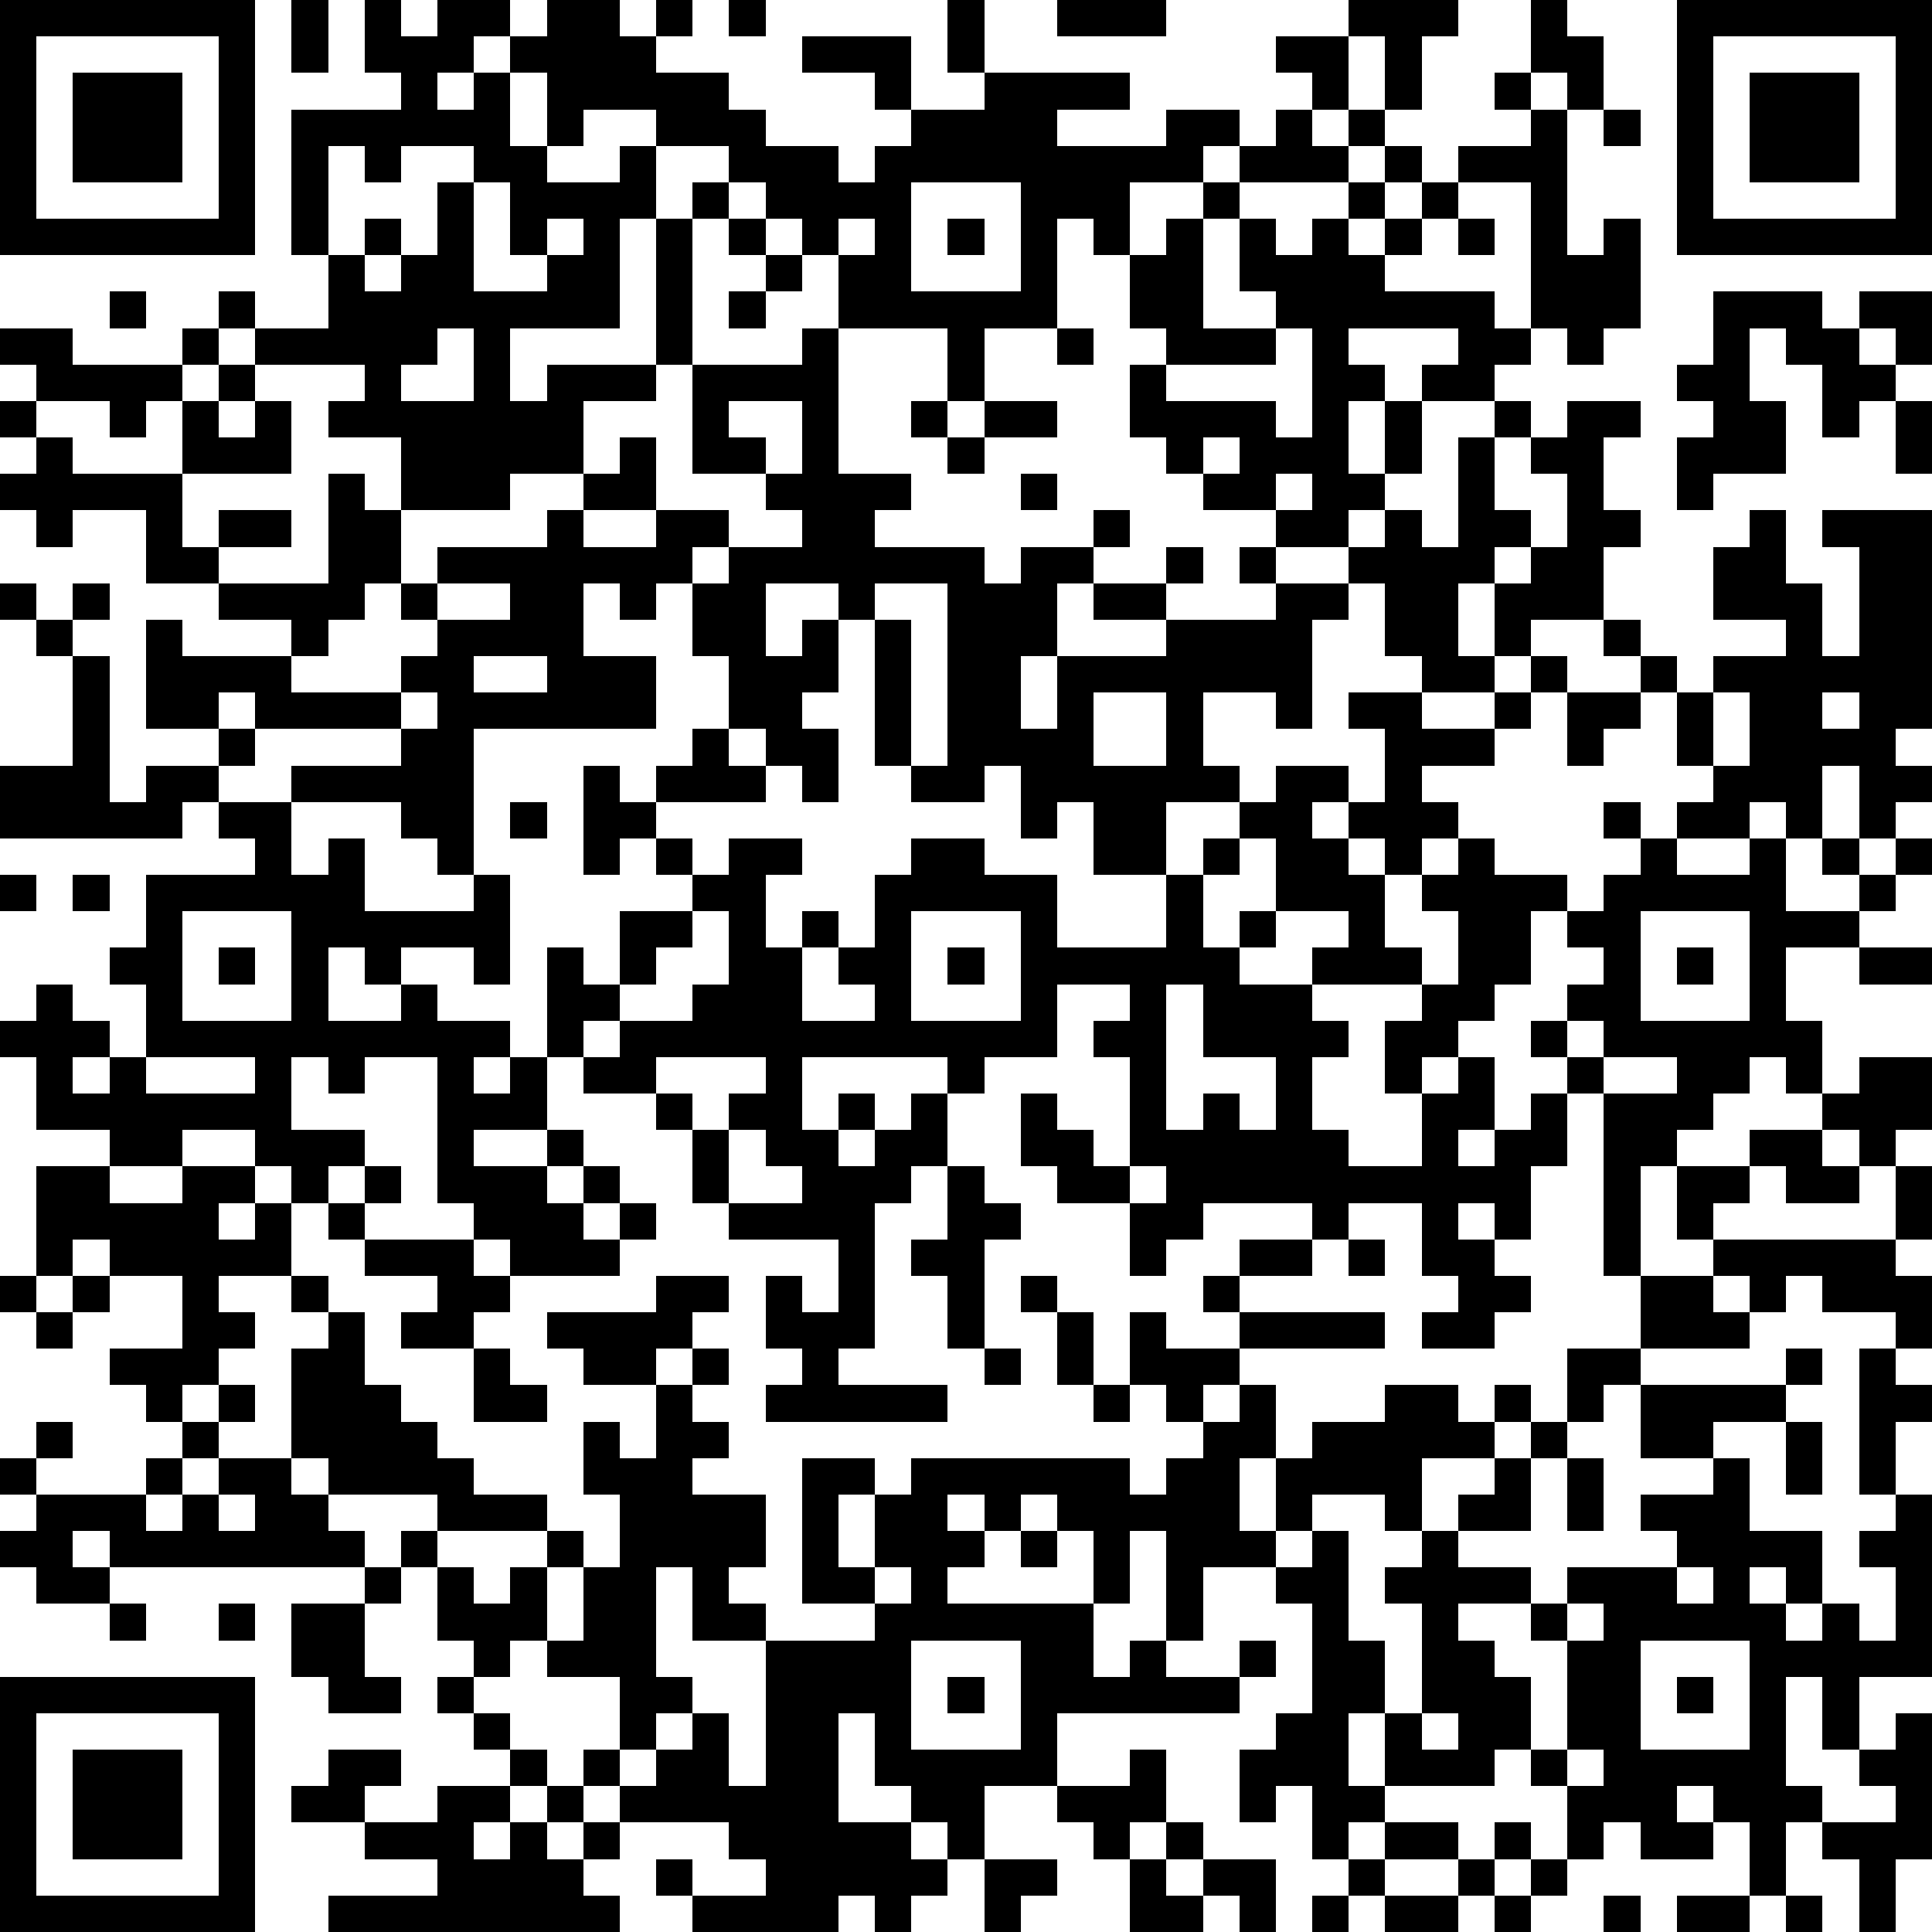
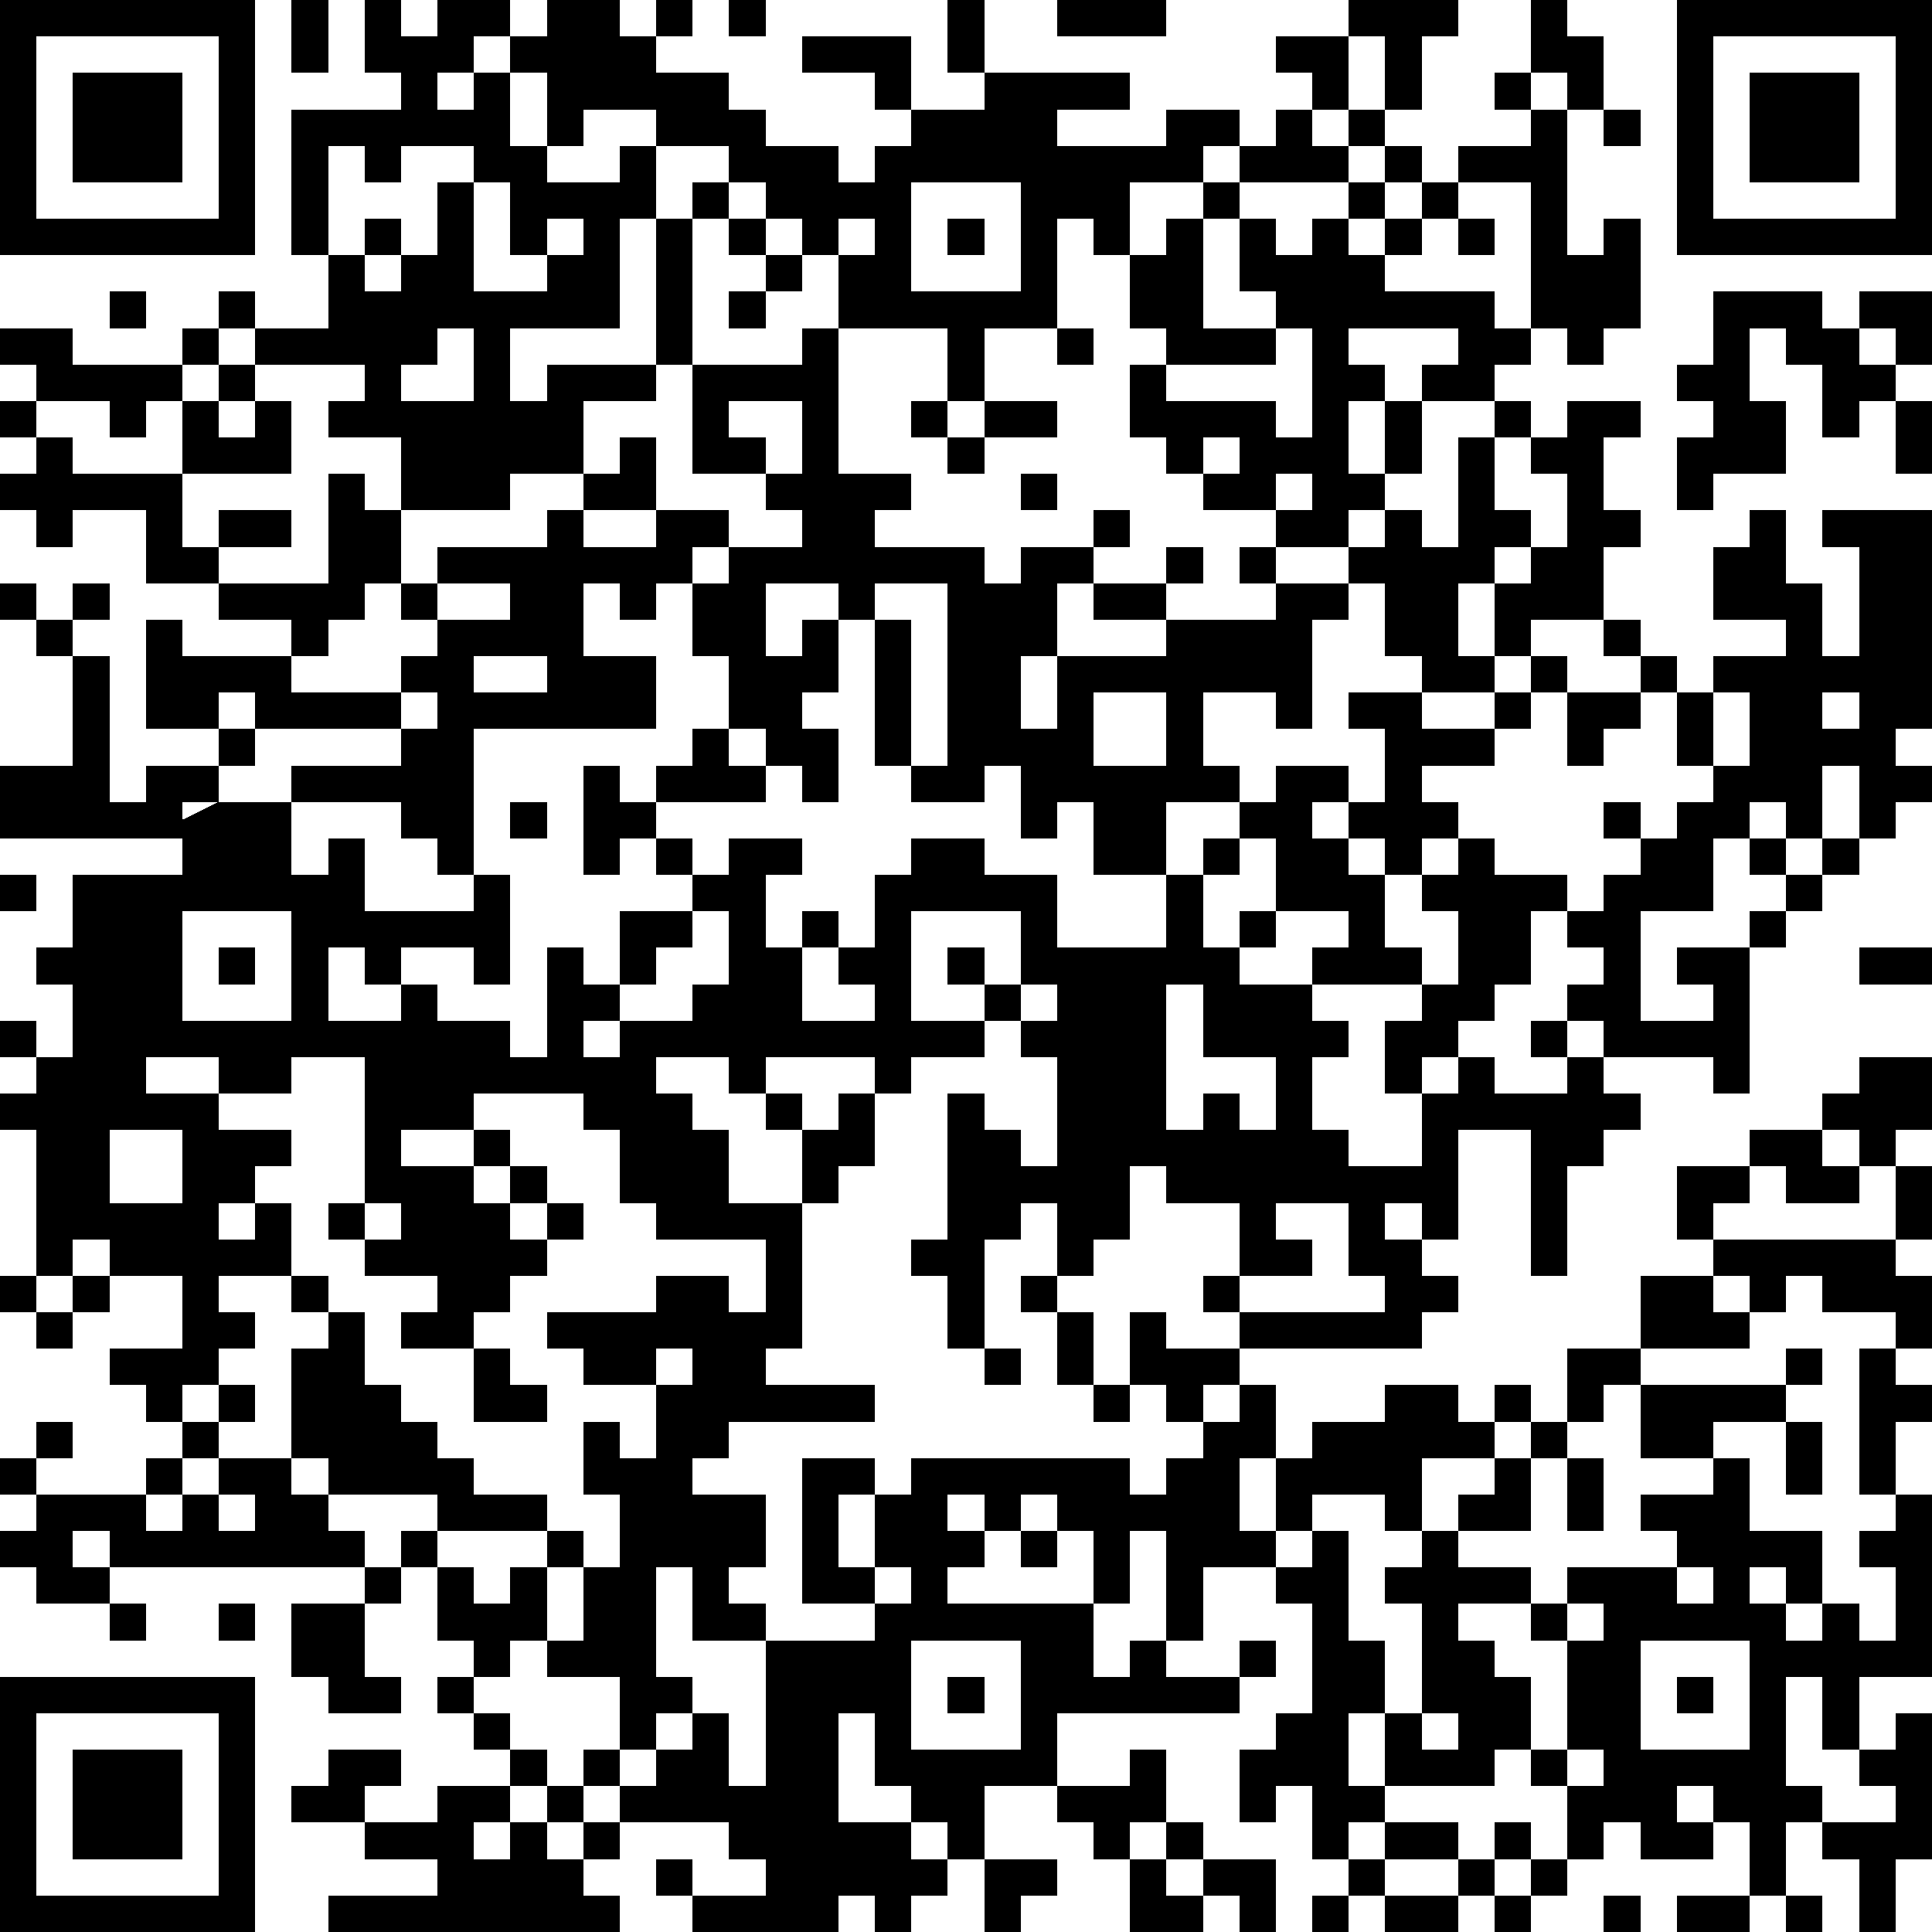
<svg xmlns="http://www.w3.org/2000/svg" version="1.1" width="212" height="212" shape-rendering="crispEdges">
-   <path d="M0 0h7v7h-7zM8 0h1v2h-1zM10 0h1v1h1v-1h2v1h-1v1h-1v1h1v-1h1v-1h1v-1h2v1h1v-1h1v1h-1v1h2v1h1v1h2v1h1v-1h1v-1h-1v-1h-2v-1h3v2h2v-1h-1v-2h1v2h4v1h-2v1h3v-1h2v1h-1v1h-2v2h-1v-1h-1v3h-2v2h-1v-2h-3v-2h-1v-1h-1v-1h-1v-1h-2v-1h-2v1h-1v-2h-1v2h1v1h2v-1h1v2h-1v3h-3v2h1v-1h3v-4h1v-1h1v1h-1v4h-1v1h-2v2h-2v1h-3v-2h-2v-1h1v-1h-3v-1h-1v-1h1v1h2v-2h-1v-4h3v-1h-1zM20 0h1v1h-1zM29 0h3v1h-3zM37 0h3v1h-1v2h-1v-2h-1zM42 0h1v1h1v2h-1v-1h-1zM46 0h7v7h-7zM1 1v5h5v-5zM35 1h2v2h-1v-1h-1zM47 1v5h5v-5zM2 2h3v3h-3zM41 2h1v1h-1zM48 2h3v3h-3zM35 3h1v1h1v-1h1v1h-1v1h-3v-1h1zM42 3h1v4h1v-1h1v3h-1v1h-1v-1h-1v-4h-2v-1h2zM44 3h1v1h-1zM9 4v3h1v-1h1v1h-1v1h1v-1h1v-2h1v-1h-2v1h-1v-1zM38 4h1v1h-1zM13 5v3h2v-1h-1v-2zM25 5v3h3v-3zM33 5h1v1h-1zM37 5h1v1h-1zM39 5h1v1h-1zM15 6v1h1v-1zM20 6h1v1h-1zM23 6v1h1v-1zM26 6h1v1h-1zM32 6h1v3h2v-1h-1v-2h1v1h1v-1h1v1h1v-1h1v1h-1v1h3v1h1v1h-1v1h-2v-1h1v-1h-3v1h1v1h-1v2h1v-2h1v2h-1v1h-1v1h-2v-1h-2v-1h-1v-1h-1v-2h1v-1h-1v-2h1zM40 6h1v1h-1zM21 7h1v1h-1zM3 8h1v1h-1zM20 8h1v1h-1zM47 8h3v1h1v-1h2v2h-1v-1h-1v1h1v1h-1v1h-1v-2h-1v-1h-1v2h1v2h-2v1h-1v-2h1v-1h-1v-1h1zM0 9h2v1h3v-1h1v1h-1v1h-1v1h-1v-1h-2v-1h-1zM12 9v1h-1v1h2v-2zM22 9h1v4h2v1h-1v1h3v1h1v-1h2v-1h1v1h-1v1h-1v2h-1v2h1v-2h3v-1h-2v-1h2v-1h1v1h-1v1h3v-1h-1v-1h1v1h2v-1h1v-1h1v1h1v-3h1v-1h1v1h-1v2h1v1h-1v1h-1v2h1v-2h1v-1h1v-2h-1v-1h1v-1h2v1h-1v2h1v1h-1v2h-2v1h-1v1h-2v-1h-1v-2h-1v1h-1v3h-1v-1h-2v2h1v1h-2v2h-2v-2h-1v1h-1v-2h-1v1h-2v-1h-1v-4h-1v-1h-2v2h1v-1h1v2h-1v1h1v2h-1v-1h-1v-1h-1v-2h-1v-2h-1v1h-1v-1h-1v2h2v2h-5v4h-1v-1h-1v-1h-3v-1h3v-1h-4v-1h-1v1h-2v-3h1v1h3v-1h-2v-1h-2v-2h-2v1h-1v-1h-1v-1h1v-1h-1v-1h1v1h1v1h3v-2h1v-1h1v1h-1v1h1v-1h1v2h-3v2h1v-1h2v1h-2v1h3v-3h1v1h1v2h-1v1h-1v1h-1v1h3v-1h1v-1h-1v-1h1v-1h3v-1h1v-1h1v-1h1v2h-2v1h2v-1h2v1h-1v1h1v-1h2v-1h-1v-1h-2v-3h3zM29 9h1v1h-1zM35 9v1h-3v1h3v1h1v-3zM20 11v1h1v1h1v-2zM25 11h1v1h-1zM27 11h2v1h-2zM52 11h1v2h-1zM26 12h1v1h-1zM33 12v1h1v-1zM28 13h1v1h-1zM35 13v1h1v-1zM48 14h1v2h1v2h1v-3h-1v-1h3v6h-1v1h1v1h-1v1h-1v-2h-1v2h-1v-1h-1v1h-2v-1h1v-1h-1v-2h-1v-1h-1v-1h1v1h1v1h1v-1h2v-1h-2v-2h1zM0 16h1v1h-1zM2 16h1v1h-1zM12 16v1h2v-1zM24 16v1h1v4h1v-5zM1 17h1v1h-1zM2 18h1v4h1v-1h2v-1h1v1h-1v1h-1v1h-5v-2h2zM13 18v1h2v-1zM42 18h1v1h-1zM11 19v1h1v-1zM30 19v2h2v-2zM37 19h2v1h2v-1h1v1h-1v1h-2v1h1v1h-1v1h-1v-1h-1v-1h-1v1h1v1h1v2h1v1h-3v-1h1v-1h-2v-2h-1v-1h1v-1h2v1h1v-2h-1zM43 19h2v1h-1v1h-1zM47 19v2h1v-2zM50 19v1h1v-1zM19 20h1v1h1v1h-3v-1h1zM16 21h1v1h1v1h-1v1h-1zM6 22h2v2h1v-1h1v2h3v-1h1v3h-1v-1h-2v1h-1v-1h-1v2h2v-1h1v1h2v1h-1v1h1v-1h1v-3h1v1h1v-2h2v-1h-1v-1h1v1h1v-1h2v1h-1v2h1v-1h1v1h-1v2h2v-1h-1v-1h1v-2h1v-1h2v1h2v2h3v-2h1v-1h1v1h-1v2h1v-1h1v1h-1v1h2v1h1v1h-1v2h1v1h2v-2h-1v-2h1v-1h1v-2h-1v-1h1v-1h1v1h2v1h-1v2h-1v1h-1v1h-1v1h1v-1h1v2h-1v1h1v-1h1v-1h1v-1h-1v-1h1v-1h1v-1h-1v-1h1v-1h1v-1h-1v-1h1v1h1v1h2v-1h1v2h2v-1h-1v-1h1v1h1v-1h1v1h-1v1h-1v1h-2v2h1v2h-1v-1h-1v1h-1v1h-1v1h-1v3h-1v-5h-1v2h-1v2h-1v-1h-1v1h1v1h1v1h-1v1h-2v-1h1v-1h-1v-2h-2v1h-1v-1h-3v1h-1v1h-1v-2h-2v-1h-1v-2h1v1h1v1h1v-3h-1v-1h1v-1h-2v2h-2v1h-1v-1h-4v2h1v-1h1v1h-1v1h1v-1h1v-1h1v2h-1v1h-1v4h-1v1h3v1h-5v-1h1v-1h-1v-2h1v1h1v-2h-3v-1h-1v-2h-1v-1h-2v-1h-1v2h-2v1h2v-1h1v1h-1v1h1v-1h1v1h-1v1h1v-1h1v1h-1v1h-3v-1h-1v-1h-1v-4h-2v1h-1v-1h-1v2h2v1h-1v1h-1v-1h-1v-1h-2v1h-2v-1h-2v-2h-1v-1h1v-1h1v1h1v1h-1v1h1v-1h1v-2h-1v-1h1v-2h3v-1h-1zM14 22h1v1h-1zM0 24h1v1h-1zM2 24h1v1h-1zM5 25v3h3v-3zM19 25v1h-1v1h-1v1h-1v1h1v-1h2v-1h1v-2zM25 25v3h3v-3zM45 25v3h3v-3zM6 26h1v1h-1zM26 26h1v1h-1zM46 26h1v1h-1zM51 26h2v1h-2zM32 27v4h1v-1h1v1h1v-2h-2v-2zM43 28v1h1v-1zM4 29v1h3v-1zM18 29v1h1v1h1v-1h1v-1zM44 29v1h2v-1zM51 29h2v2h-1v1h-1v-1h-1v-1h1zM20 31v2h2v-1h-1v-1zM48 31h2v1h1v1h-2v-1h-1zM1 32h2v1h2v-1h2v1h-1v1h1v-1h1v2h-2v1h1v1h-1v1h-1v1h-1v-1h-1v-1h2v-2h-2v-1h-1v1h-1zM10 32h1v1h-1zM26 32h1v1h1v1h-1v3h-1v-2h-1v-1h1zM31 32v1h1v-1zM46 32h2v1h-1v1h-1zM52 32h1v2h-1zM9 33h1v1h-1zM10 34h3v1h1v1h-1v1h-2v-1h1v-1h-2zM34 34h2v1h-2zM37 34h1v1h-1zM47 34h5v1h1v2h-1v-1h-2v-1h-1v1h-1v-1h-1zM0 35h1v1h-1zM2 35h1v1h-1zM8 35h1v1h-1zM18 35h2v1h-1v1h-1v1h-2v-1h-1v-1h3zM28 35h1v1h-1zM33 35h1v1h-1zM45 35h2v1h1v1h-3zM1 36h1v1h-1zM9 36h1v2h1v1h1v1h1v1h2v1h-3v-1h-3v-1h-1v-3h1zM29 36h1v2h-1zM31 36h1v1h2v-1h4v1h-4v1h-1v1h-1v-1h-1zM13 37h1v1h1v1h-2zM19 37h1v1h-1zM27 37h1v1h-1zM43 37h2v1h-1v1h-1zM49 37h1v1h-1zM51 37h1v1h1v1h-1v2h-1zM6 38h1v1h-1zM18 38h1v1h1v1h-1v1h2v2h-1v1h1v1h-2v-2h-1v3h1v1h-1v1h-1v-2h-2v-1h-1v1h-1v-1h-1v-2h-1v-1h1v1h1v1h1v-1h1v-1h1v1h-1v2h1v-2h1v-2h-1v-2h1v1h1zM30 38h1v1h-1zM34 38h1v2h-1v2h1v-2h1v-1h2v-1h2v1h1v-1h1v1h-1v1h-2v2h-1v-1h-2v1h-1v1h-2v2h-1v-3h-1v2h-1v-2h-1v-1h-1v1h-1v-1h-1v1h1v1h-1v1h4v2h1v-1h1v1h2v-1h1v1h-1v1h-5v2h-2v2h-1v-1h-1v-1h-1v-2h-1v3h2v1h1v1h-1v1h-1v-1h-1v1h-4v-1h-1v-1h1v1h2v-1h-1v-1h-3v-1h-1v-1h1v1h1v-1h1v-1h1v2h1v-4h3v-1h-2v-4h2v1h-1v2h1v-2h1v-1h6v1h1v-1h1v-1h1zM45 38h4v1h-2v1h-2zM1 39h1v1h-1zM5 39h1v1h-1zM42 39h1v1h-1zM49 39h1v2h-1zM0 40h1v1h-1zM4 40h1v1h-1zM6 40h2v1h1v1h1v1h-7v-1h-1v1h1v1h-2v-1h-1v-1h1v-1h3v1h1v-1h1zM41 40h1v2h-2v-1h1zM43 40h1v2h-1zM47 40h1v2h2v2h-1v-1h-1v1h1v1h1v-1h1v1h1v-2h-1v-1h1v-1h1v5h-2v2h-1v-2h-1v3h1v1h-1v2h-1v-2h-1v-1h-1v1h1v1h-2v-1h-1v1h-1v-2h-1v-1h-1v1h-3v-2h-1v2h1v1h-1v1h-1v-2h-1v1h-1v-2h1v-1h1v-3h-1v-1h1v-1h1v3h1v2h1v-3h-1v-1h1v-1h1v1h2v1h-2v1h1v1h1v2h1v-3h-1v-1h1v-1h3v-1h-1v-1h2zM6 41v1h1v-1zM28 42h1v1h-1zM10 43h1v1h-1zM24 43v1h1v-1zM46 43v1h1v-1zM3 44h1v1h-1zM6 44h1v1h-1zM8 44h2v2h1v1h-2v-1h-1zM43 44v1h1v-1zM25 45v3h3v-3zM45 45v3h3v-3zM0 46h7v7h-7zM12 46h1v1h-1zM26 46h1v1h-1zM46 46h1v1h-1zM1 47v5h5v-5zM13 47h1v1h-1zM39 47v1h1v-1zM52 47h1v4h-1v2h-1v-2h-1v-1h2v-1h-1v-1h1zM2 48h3v3h-3zM9 48h2v1h-1v1h-2v-1h1zM14 48h1v1h-1zM31 48h1v2h-1v1h-1v-1h-1v-1h2zM43 48v1h1v-1zM12 49h2v1h-1v1h1v-1h1v-1h1v1h-1v1h1v-1h1v1h-1v1h1v1h-8v-1h3v-1h-2v-1h2zM32 50h1v1h-1zM38 50h2v1h-2zM41 50h1v1h-1zM27 51h2v1h-1v1h-1zM31 51h1v1h1v-1h2v2h-1v-1h-1v1h-2zM37 51h1v1h-1zM40 51h1v1h-1zM42 51h1v1h-1zM36 52h1v1h-1zM38 52h2v1h-2zM41 52h1v1h-1zM44 52h1v1h-1zM46 52h2v1h-2zM49 52h1v1h-1z" style="fill:#000" transform="translate(0,0) scale(4)" />
+   <path d="M0 0h7v7h-7zM8 0h1v2h-1zM10 0h1v1h1v-1h2v1h-1v1h-1v1h1v-1h1v-1h1v-1h2v1h1v-1h1v1h-1v1h2v1h1v1h2v1h1v-1h1v-1h-1v-1h-2v-1h3v2h2v-1h-1v-2h1v2h4v1h-2v1h3v-1h2v1h-1v1h-2v2h-1v-1h-1v3h-2v2h-1v-2h-3v-2h-1v-1h-1v-1h-1v-1h-2v-1h-2v1h-1v-2h-1v2h1v1h2v-1h1v2h-1v3h-3v2h1v-1h3v-4h1v-1h1v1h-1v4h-1v1h-2v2h-2v1h-3v-2h-2v-1h1v-1h-3v-1h-1v-1h1v1h2v-2h-1v-4h3v-1h-1zM20 0h1v1h-1zM29 0h3v1h-3zM37 0h3v1h-1v2h-1v-2h-1zM42 0h1v1h1v2h-1v-1h-1zM46 0h7v7h-7zM1 1v5h5v-5zM35 1h2v2h-1v-1h-1zM47 1v5h5v-5zM2 2h3v3h-3zM41 2h1v1h-1zM48 2h3v3h-3zM35 3h1v1h1v-1h1v1h-1v1h-3v-1h1zM42 3h1v4h1v-1h1v3h-1v1h-1v-1h-1v-4h-2v-1h2zM44 3h1v1h-1zM9 4v3h1v-1h1v1h-1v1h1v-1h1v-2h1v-1h-2v1h-1v-1zM38 4h1v1h-1zM13 5v3h2v-1h-1v-2zM25 5v3h3v-3zM33 5h1v1h-1zM37 5h1v1h-1zM39 5h1v1h-1zM15 6v1h1v-1zM20 6h1v1h-1zM23 6v1h1v-1zM26 6h1v1h-1zM32 6h1v3h2v-1h-1v-2h1v1h1v-1h1v1h1v-1h1v1h-1v1h3v1h1v1h-1v1h-2v-1h1v-1h-3v1h1v1h-1v2h1v-2h1v2h-1v1h-1v1h-2v-1h-2v-1h-1v-1h-1v-2h1v-1h-1v-2h1zM40 6h1v1h-1zM21 7h1v1h-1zM3 8h1v1h-1zM20 8h1v1h-1zM47 8h3v1h1v-1h2v2h-1v-1h-1v1h1v1h-1v1h-1v-2h-1v-1h-1v2h1v2h-2v1h-1v-2h1v-1h-1v-1h1zM0 9h2v1h3v-1h1v1h-1v1h-1v1h-1v-1h-2v-1h-1zM12 9v1h-1v1h2v-2zM22 9h1v4h2v1h-1v1h3v1h1v-1h2v-1h1v1h-1v1h-1v2h-1v2h1v-2h3v-1h-2v-1h2v-1h1v1h-1v1h3v-1h-1v-1h1v1h2v-1h1v-1h1v1h1v-3h1v-1h1v1h-1v2h1v1h-1v1h-1v2h1v-2h1v-1h1v-2h-1v-1h1v-1h2v1h-1v2h1v1h-1v2h-2v1h-1v1h-2v-1h-1v-2h-1v1h-1v3h-1v-1h-2v2h1v1h-2v2h-2v-2h-1v1h-1v-2h-1v1h-2v-1h-1v-4h-1v-1h-2v2h1v-1h1v2h-1v1h1v2h-1v-1h-1v-1h-1v-2h-1v-2h-1v1h-1v-1h-1v2h2v2h-5v4h-1v-1h-1v-1h-3v-1h3v-1h-4v-1h-1v1h-2v-3h1v1h3v-1h-2v-1h-2v-2h-2v1h-1v-1h-1v-1h1v-1h-1v-1h1v1h1v1h3v-2h1v-1h1v1h-1v1h1v-1h1v2h-3v2h1v-1h2v1h-2v1h3v-3h1v1h1v2h-1v1h-1v1h-1v1h3v-1h1v-1h-1v-1h1v-1h3v-1h1v-1h1v-1h1v2h-2v1h2v-1h2v1h-1v1h1v-1h2v-1h-1v-1h-2v-3h3zM29 9h1v1h-1zM35 9v1h-3v1h3v1h1v-3zM20 11v1h1v1h1v-2zM25 11h1v1h-1zM27 11h2v1h-2zM52 11h1v2h-1zM26 12h1v1h-1zM33 12v1h1v-1zM28 13h1v1h-1zM35 13v1h1v-1zM48 14h1v2h1v2h1v-3h-1v-1h3v6h-1v1h1v1h-1v1h-1v-2h-1v2h-1v-1h-1v1h-2v-1h1v-1h-1v-2h-1v-1h-1v-1h1v1h1v1h1v-1h2v-1h-2v-2h1zM0 16h1v1h-1zM2 16h1v1h-1zM12 16v1h2v-1zM24 16v1h1v4h1v-5zM1 17h1v1h-1zM2 18h1v4h1v-1h2v-1h1v1h-1v1h-1v1h-5v-2h2zM13 18v1h2v-1zM42 18h1v1h-1zM11 19v1h1v-1zM30 19v2h2v-2zM37 19h2v1h2v-1h1v1h-1v1h-2v1h1v1h-1v1h-1v-1h-1v-1h-1v1h1v1h1v2h1v1h-3v-1h1v-1h-2v-2h-1v-1h1v-1h2v1h1v-2h-1zM43 19h2v1h-1v1h-1zM47 19v2h1v-2zM50 19v1h1v-1zM19 20h1v1h1v1h-3v-1h1zM16 21h1v1h1v1h-1v1h-1zM6 22h2v2h1v-1h1v2h3v-1h1v3h-1v-1h-2v1h-1v-1h-1v2h2v-1h1v1h2v1h-1v1h1v-1h1v-3h1v1h1v-2h2v-1h-1v-1h1v1h1v-1h2v1h-1v2h1v-1h1v1h-1v2h2v-1h-1v-1h1v-2h1v-1h2v1h2v2h3v-2h1v-1h1v1h-1v2h1v-1h1v1h-1v1h2v1h1v1h-1v2h1v1h2v-2h-1v-2h1v-1h1v-2h-1v-1h1v-1h1v1h2v1h-1v2h-1v1h-1v1h-1v1h1v-1h1v2h-1v1h1v-1h1v-1h1v-1h-1v-1h1v-1h1v-1h-1v-1h1v-1h1v-1h-1v-1h1v1h1v1v-1h1v2h2v-1h-1v-1h1v1h1v-1h1v1h-1v1h-1v1h-2v2h1v2h-1v-1h-1v1h-1v1h-1v1h-1v3h-1v-5h-1v2h-1v2h-1v-1h-1v1h1v1h1v1h-1v1h-2v-1h1v-1h-1v-2h-2v1h-1v-1h-3v1h-1v1h-1v-2h-2v-1h-1v-2h1v1h1v1h1v-3h-1v-1h1v-1h-2v2h-2v1h-1v-1h-4v2h1v-1h1v1h-1v1h1v-1h1v-1h1v2h-1v1h-1v4h-1v1h3v1h-5v-1h1v-1h-1v-2h1v1h1v-2h-3v-1h-1v-2h-1v-1h-2v-1h-1v2h-2v1h2v-1h1v1h-1v1h1v-1h1v1h-1v1h1v-1h1v1h-1v1h-3v-1h-1v-1h-1v-4h-2v1h-1v-1h-1v2h2v1h-1v1h-1v-1h-1v-1h-2v1h-2v-1h-2v-2h-1v-1h1v-1h1v1h1v1h-1v1h1v-1h1v-2h-1v-1h1v-2h3v-1h-1zM14 22h1v1h-1zM0 24h1v1h-1zM2 24h1v1h-1zM5 25v3h3v-3zM19 25v1h-1v1h-1v1h-1v1h1v-1h2v-1h1v-2zM25 25v3h3v-3zM45 25v3h3v-3zM6 26h1v1h-1zM26 26h1v1h-1zM46 26h1v1h-1zM51 26h2v1h-2zM32 27v4h1v-1h1v1h1v-2h-2v-2zM43 28v1h1v-1zM4 29v1h3v-1zM18 29v1h1v1h1v-1h1v-1zM44 29v1h2v-1zM51 29h2v2h-1v1h-1v-1h-1v-1h1zM20 31v2h2v-1h-1v-1zM48 31h2v1h1v1h-2v-1h-1zM1 32h2v1h2v-1h2v1h-1v1h1v-1h1v2h-2v1h1v1h-1v1h-1v1h-1v-1h-1v-1h2v-2h-2v-1h-1v1h-1zM10 32h1v1h-1zM26 32h1v1h1v1h-1v3h-1v-2h-1v-1h1zM31 32v1h1v-1zM46 32h2v1h-1v1h-1zM52 32h1v2h-1zM9 33h1v1h-1zM10 34h3v1h1v1h-1v1h-2v-1h1v-1h-2zM34 34h2v1h-2zM37 34h1v1h-1zM47 34h5v1h1v2h-1v-1h-2v-1h-1v1h-1v-1h-1zM0 35h1v1h-1zM2 35h1v1h-1zM8 35h1v1h-1zM18 35h2v1h-1v1h-1v1h-2v-1h-1v-1h3zM28 35h1v1h-1zM33 35h1v1h-1zM45 35h2v1h1v1h-3zM1 36h1v1h-1zM9 36h1v2h1v1h1v1h1v1h2v1h-3v-1h-3v-1h-1v-3h1zM29 36h1v2h-1zM31 36h1v1h2v-1h4v1h-4v1h-1v1h-1v-1h-1zM13 37h1v1h1v1h-2zM19 37h1v1h-1zM27 37h1v1h-1zM43 37h2v1h-1v1h-1zM49 37h1v1h-1zM51 37h1v1h1v1h-1v2h-1zM6 38h1v1h-1zM18 38h1v1h1v1h-1v1h2v2h-1v1h1v1h-2v-2h-1v3h1v1h-1v1h-1v-2h-2v-1h-1v1h-1v-1h-1v-2h-1v-1h1v1h1v1h1v-1h1v-1h1v1h-1v2h1v-2h1v-2h-1v-2h1v1h1zM30 38h1v1h-1zM34 38h1v2h-1v2h1v-2h1v-1h2v-1h2v1h1v-1h1v1h-1v1h-2v2h-1v-1h-2v1h-1v1h-2v2h-1v-3h-1v2h-1v-2h-1v-1h-1v1h-1v-1h-1v1h1v1h-1v1h4v2h1v-1h1v1h2v-1h1v1h-1v1h-5v2h-2v2h-1v-1h-1v-1h-1v-2h-1v3h2v1h1v1h-1v1h-1v-1h-1v1h-4v-1h-1v-1h1v1h2v-1h-1v-1h-3v-1h-1v-1h1v1h1v-1h1v-1h1v2h1v-4h3v-1h-2v-4h2v1h-1v2h1v-2h1v-1h6v1h1v-1h1v-1h1zM45 38h4v1h-2v1h-2zM1 39h1v1h-1zM5 39h1v1h-1zM42 39h1v1h-1zM49 39h1v2h-1zM0 40h1v1h-1zM4 40h1v1h-1zM6 40h2v1h1v1h1v1h-7v-1h-1v1h1v1h-2v-1h-1v-1h1v-1h3v1h1v-1h1zM41 40h1v2h-2v-1h1zM43 40h1v2h-1zM47 40h1v2h2v2h-1v-1h-1v1h1v1h1v-1h1v1h1v-2h-1v-1h1v-1h1v5h-2v2h-1v-2h-1v3h1v1h-1v2h-1v-2h-1v-1h-1v1h1v1h-2v-1h-1v1h-1v-2h-1v-1h-1v1h-3v-2h-1v2h1v1h-1v1h-1v-2h-1v1h-1v-2h1v-1h1v-3h-1v-1h1v-1h1v3h1v2h1v-3h-1v-1h1v-1h1v1h2v1h-2v1h1v1h1v2h1v-3h-1v-1h1v-1h3v-1h-1v-1h2zM6 41v1h1v-1zM28 42h1v1h-1zM10 43h1v1h-1zM24 43v1h1v-1zM46 43v1h1v-1zM3 44h1v1h-1zM6 44h1v1h-1zM8 44h2v2h1v1h-2v-1h-1zM43 44v1h1v-1zM25 45v3h3v-3zM45 45v3h3v-3zM0 46h7v7h-7zM12 46h1v1h-1zM26 46h1v1h-1zM46 46h1v1h-1zM1 47v5h5v-5zM13 47h1v1h-1zM39 47v1h1v-1zM52 47h1v4h-1v2h-1v-2h-1v-1h2v-1h-1v-1h1zM2 48h3v3h-3zM9 48h2v1h-1v1h-2v-1h1zM14 48h1v1h-1zM31 48h1v2h-1v1h-1v-1h-1v-1h2zM43 48v1h1v-1zM12 49h2v1h-1v1h1v-1h1v-1h1v1h-1v1h1v-1h1v1h-1v1h1v1h-8v-1h3v-1h-2v-1h2zM32 50h1v1h-1zM38 50h2v1h-2zM41 50h1v1h-1zM27 51h2v1h-1v1h-1zM31 51h1v1h1v-1h2v2h-1v-1h-1v1h-2zM37 51h1v1h-1zM40 51h1v1h-1zM42 51h1v1h-1zM36 52h1v1h-1zM38 52h2v1h-2zM41 52h1v1h-1zM44 52h1v1h-1zM46 52h2v1h-2zM49 52h1v1h-1z" style="fill:#000" transform="translate(0,0) scale(4)" />
</svg>